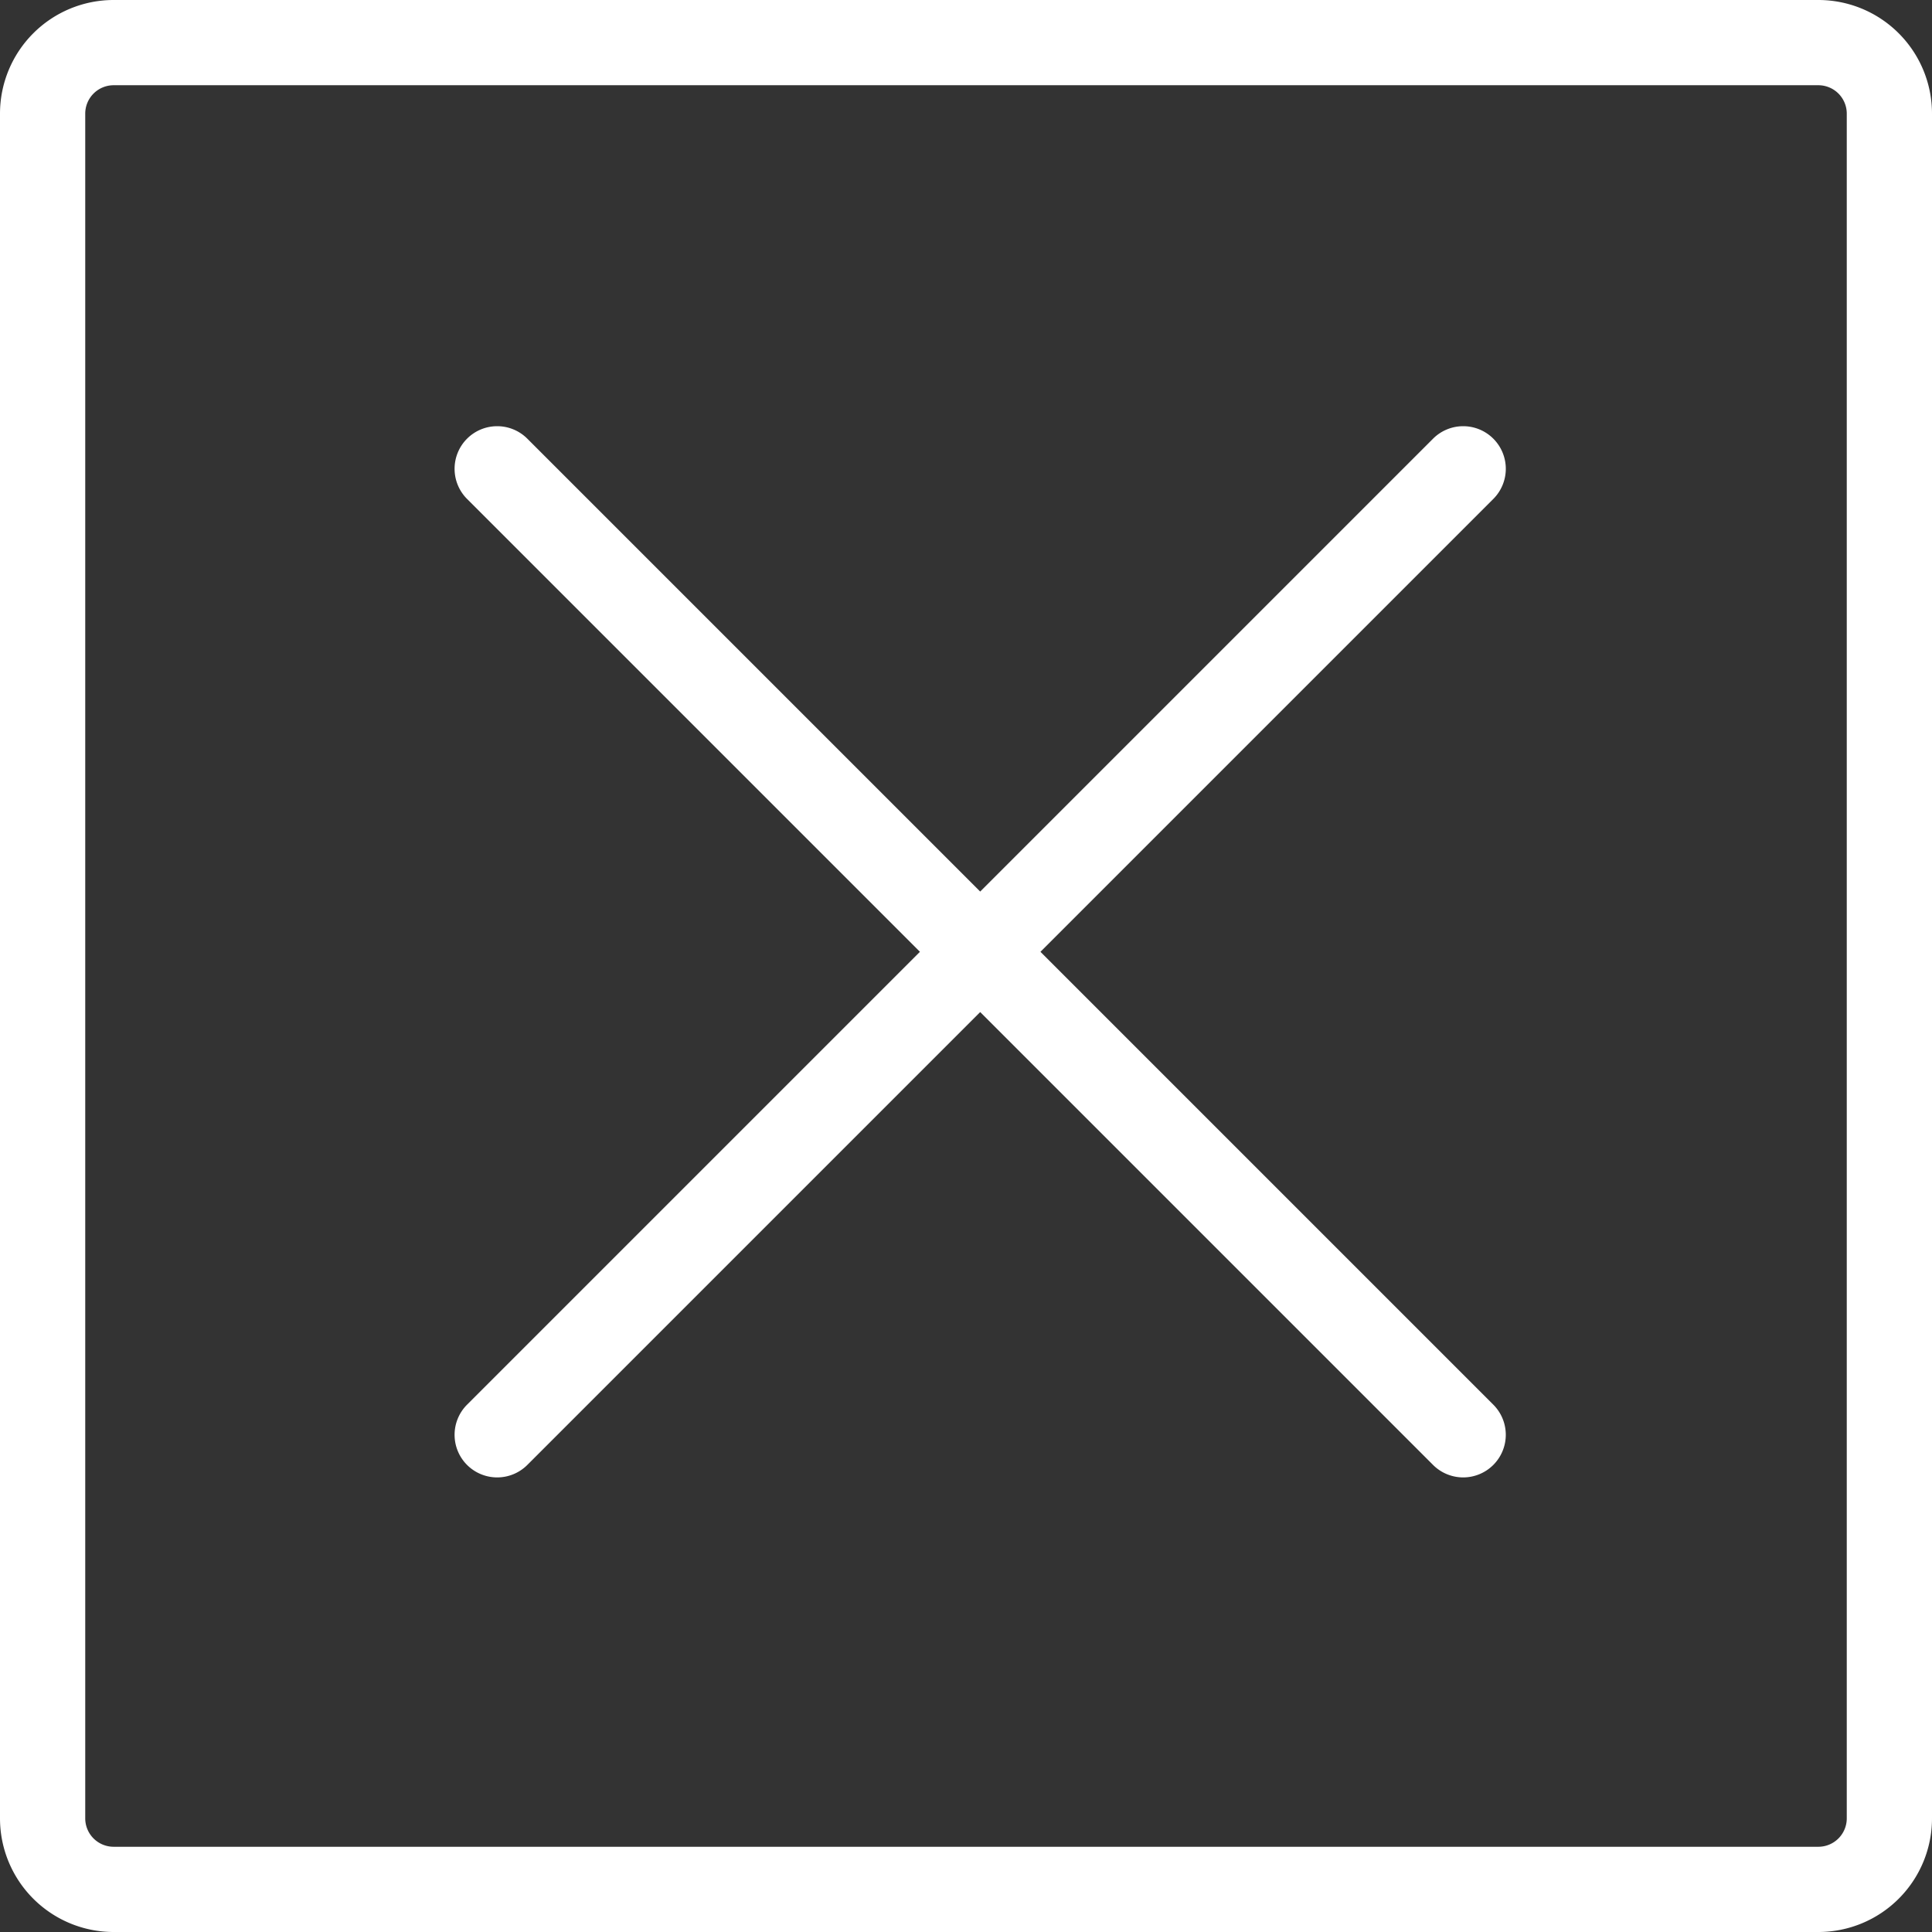
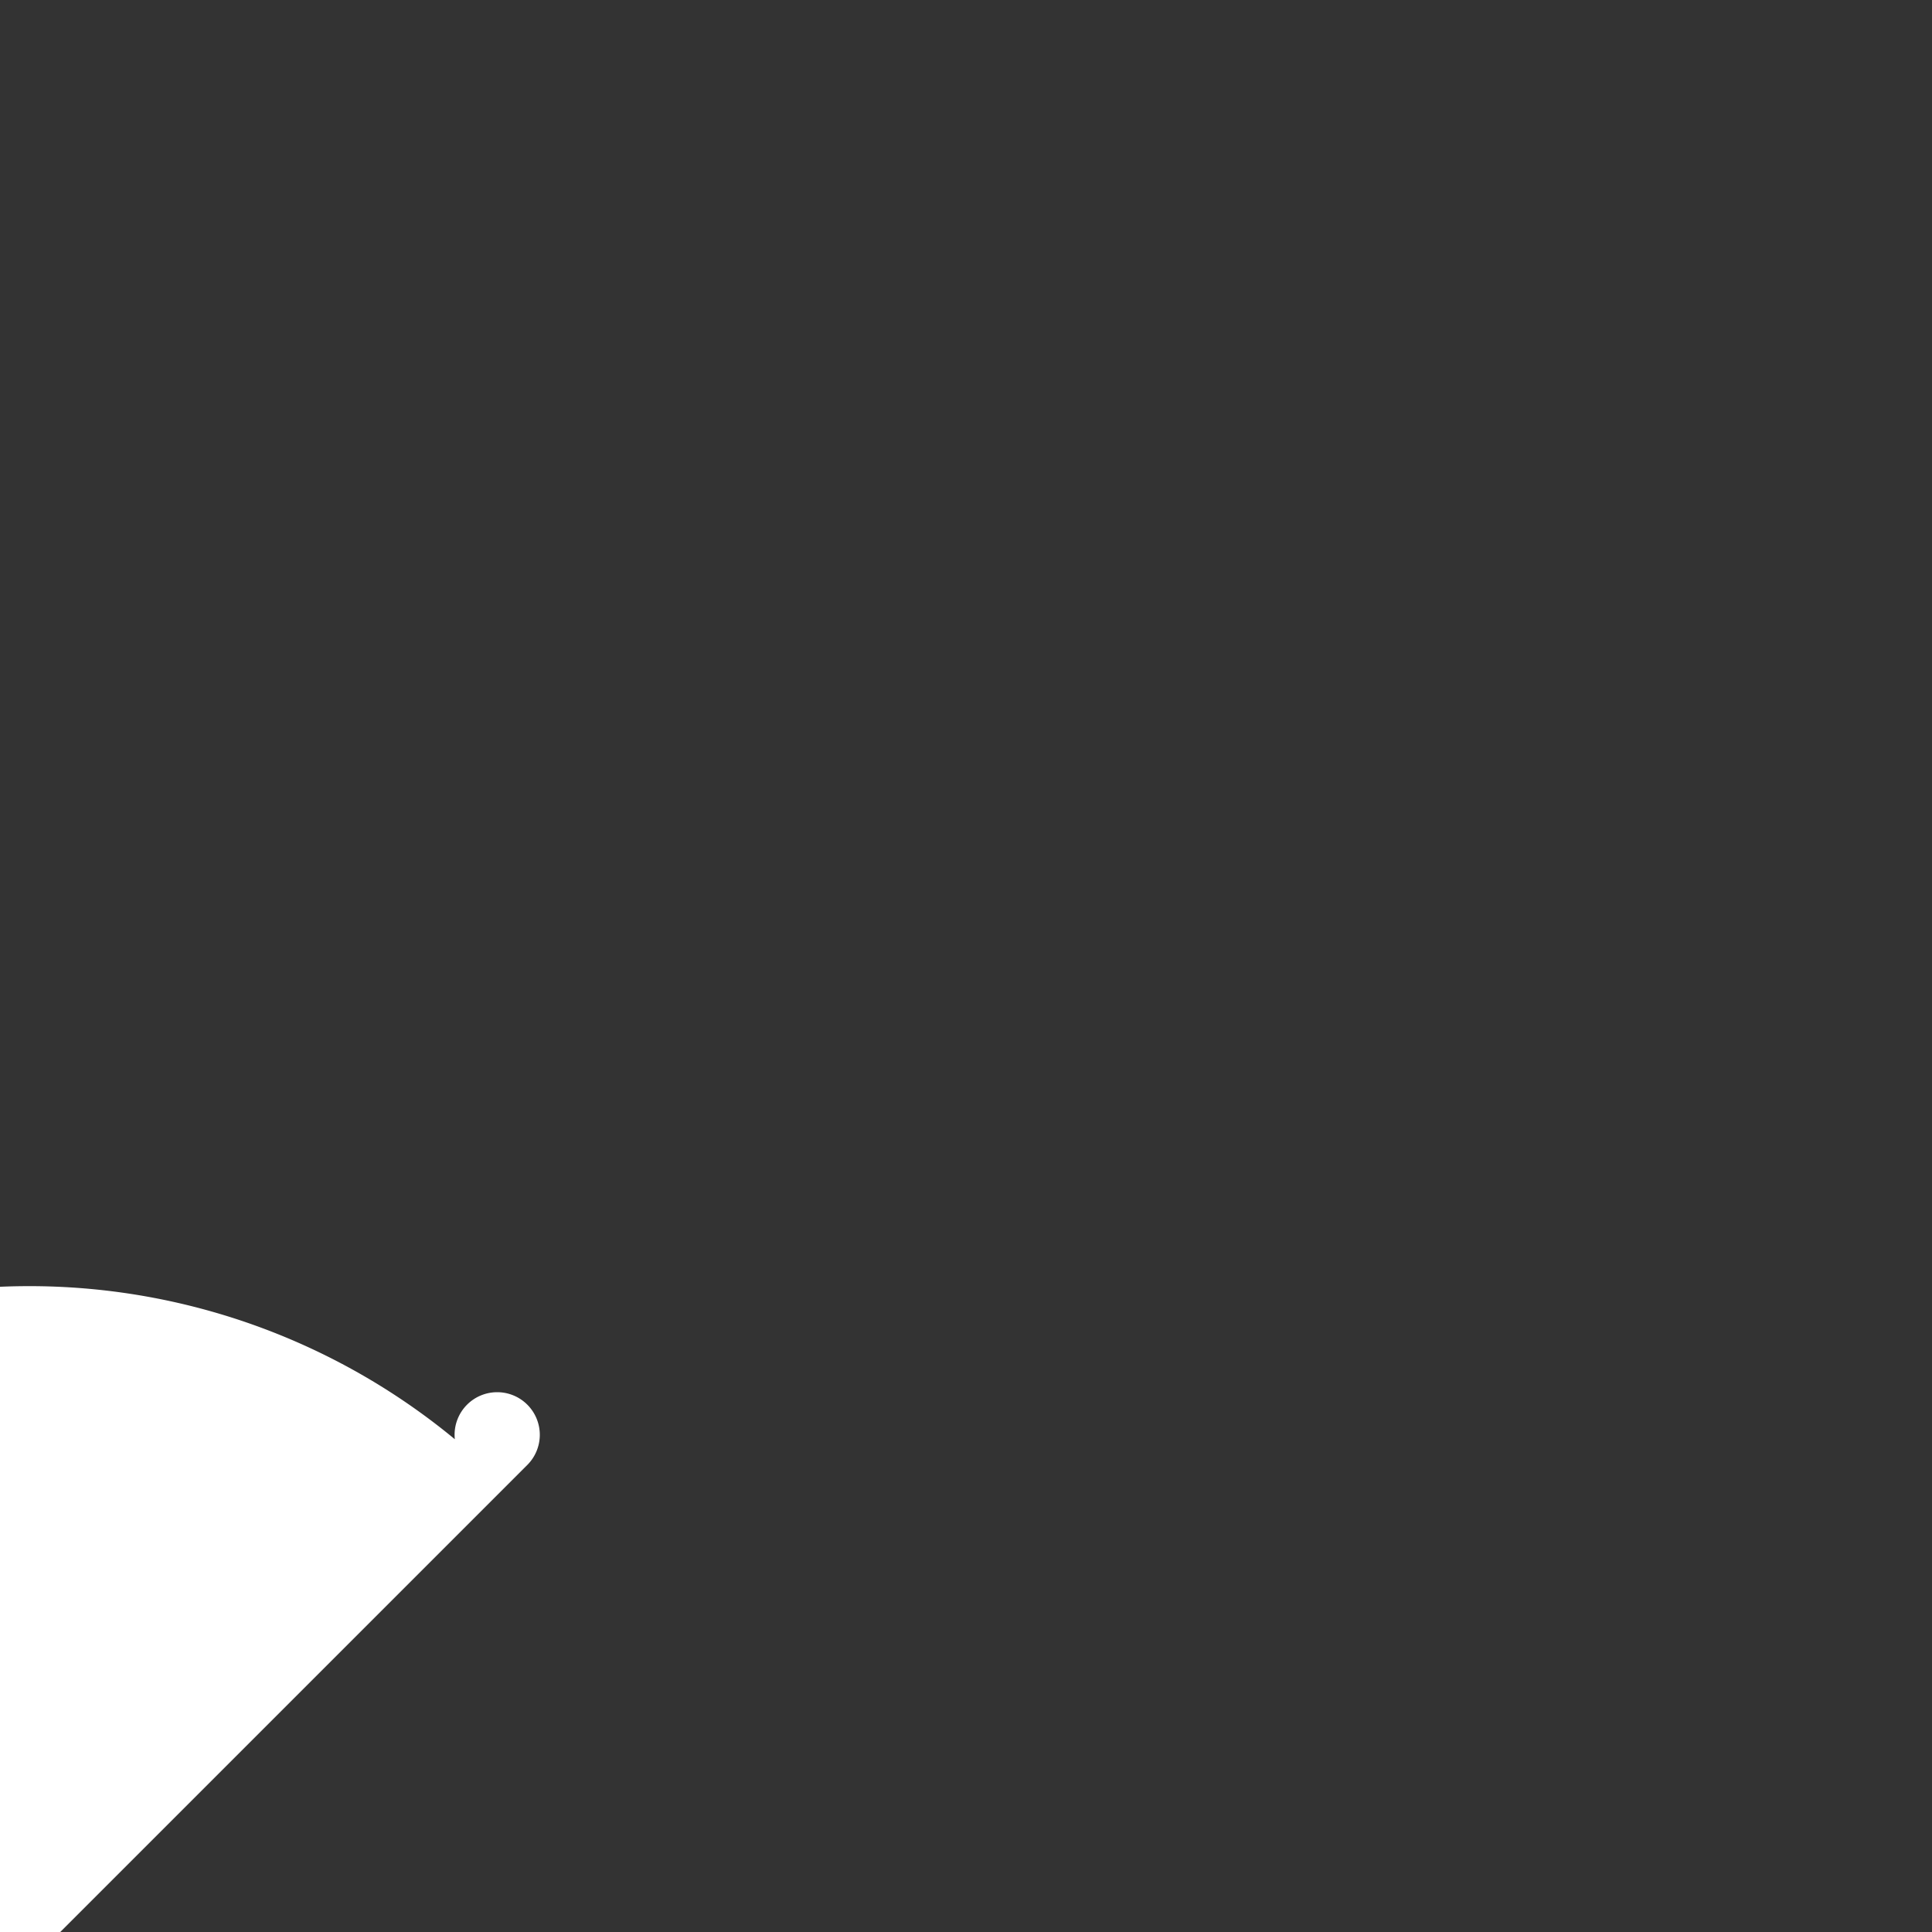
<svg xmlns="http://www.w3.org/2000/svg" width="68" height="68" viewBox="0 0 68 68">
  <rect x="0" y="0" width="68" height="68" fill="#333333" stroke="none" />
-   <path d="M4,3A1,1,0,0,0,3,4V64a1,1,0,0,0,1,1H64a1,1,0,0,0,1-1V4a1,1,0,0,0-1-1H4M4,0H64a4,4,0,0,1,4,4V64a4,4,0,0,1-4,4H4a4,4,0,0,1-4-4V4A4,4,0,0,1,4,0Z" fill="#fff" />
  <g transform="translate(16.5 19.5)">
-     <path d="M0,35.5a1.5,1.5,0,0,1-1.061-.439,1.5,1.5,0,0,1,0-2.121l34-34a1.5,1.5,0,0,1,2.121,0,1.5,1.5,0,0,1,0,2.121l-34,34A1.5,1.5,0,0,1,0,35.5Z" transform="translate(1 -3)" fill="#fff" />
-     <path d="M34,35.5a1.5,1.5,0,0,1-1.061-.439l-34-34a1.5,1.5,0,0,1,0-2.121,1.5,1.5,0,0,1,2.121,0l34,34A1.5,1.5,0,0,1,34,35.5Z" transform="translate(1 -3)" fill="#fff" />
+     <path d="M0,35.5a1.5,1.5,0,0,1-1.061-.439,1.5,1.5,0,0,1,0-2.121a1.5,1.5,0,0,1,2.121,0,1.5,1.5,0,0,1,0,2.121l-34,34A1.5,1.5,0,0,1,0,35.5Z" transform="translate(1 -3)" fill="#fff" />
  </g>
</svg>